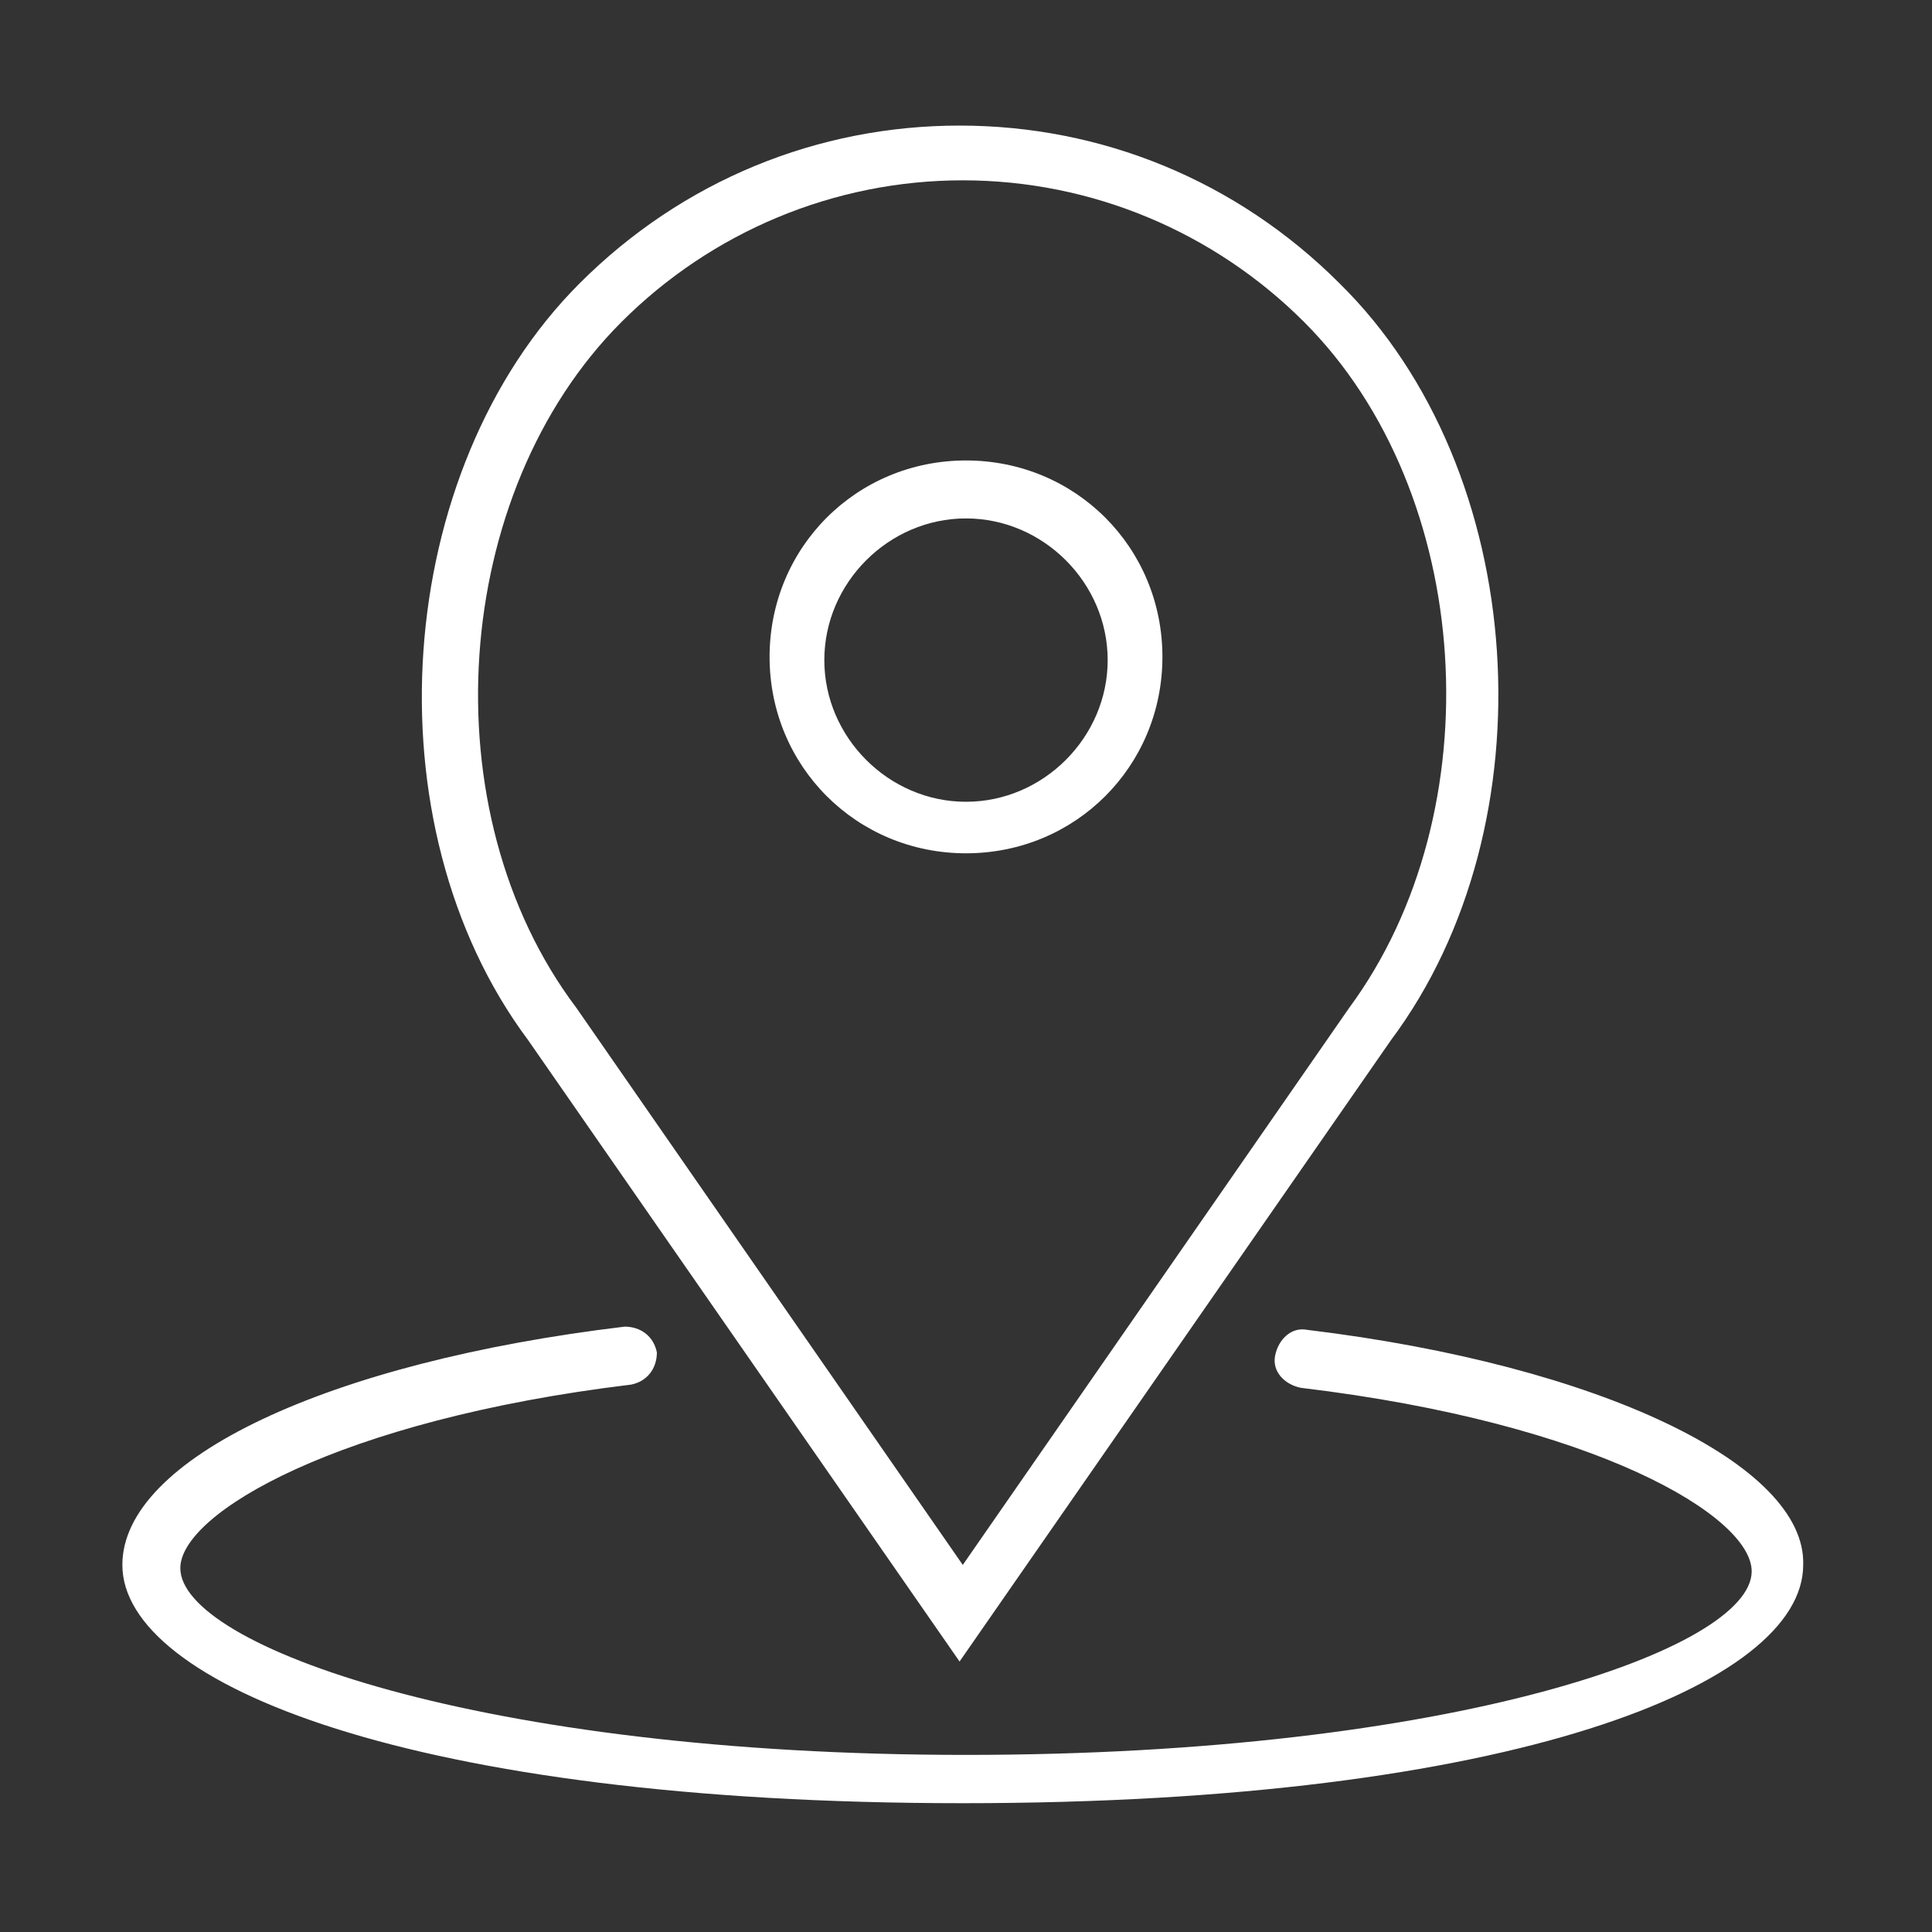
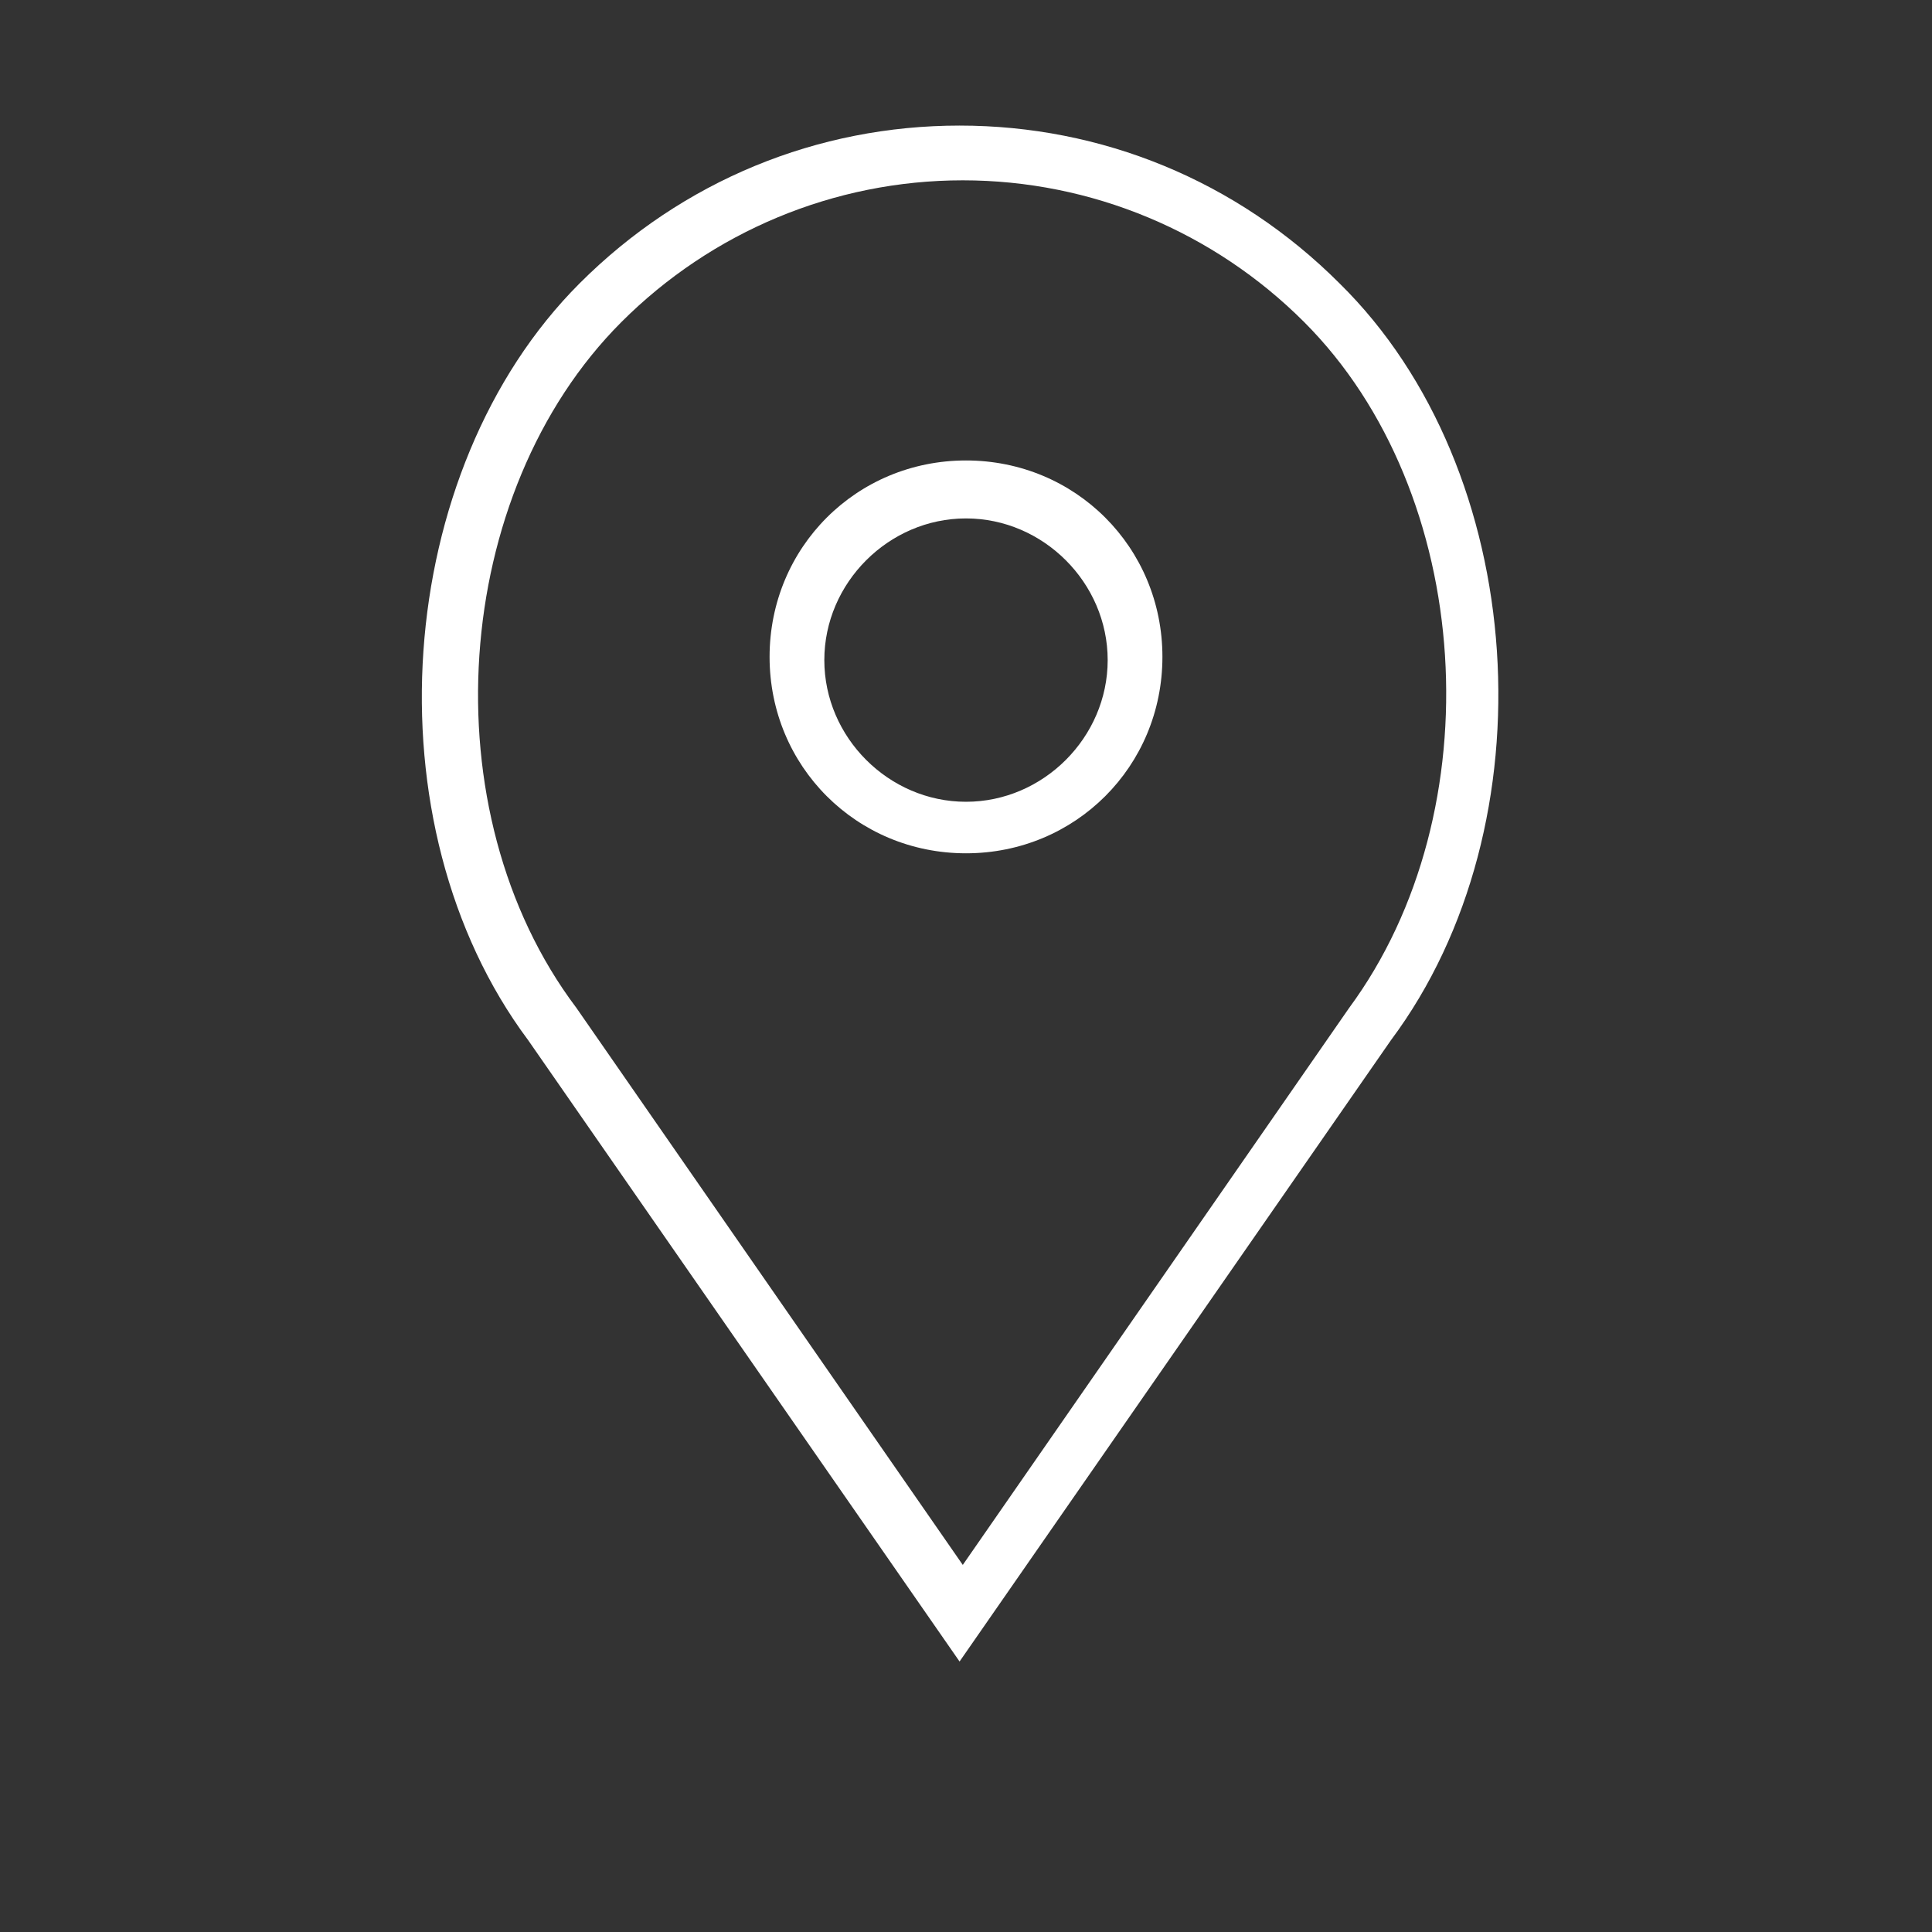
<svg xmlns="http://www.w3.org/2000/svg" version="1.1" id="Capa_1" x="0px" y="0px" viewBox="0 0 60 60" style="enable-background:new 0 0 60 60;" xml:space="preserve">
  <rect x="0" y="0" width="60" height="60" fill="#333333" stroke="none" />
  <style type="text/css">
	.st0{fill:#FFFFFF;}
</style>
  <g>
    <path class="st0" d="M30,26.5c3.4,0,6.1-2.7,6.1-6.1s-2.7-6.1-6.1-6.1s-6.1,2.7-6.1,6.1S26.6,26.5,30,26.5z M30,16.1   c2.4,0,4.4,2,4.4,4.4s-2,4.4-4.4,4.4s-4.4-2-4.4-4.4S27.6,16.1,30,16.1z" />
    <path class="st0" d="M29.8,51.6l13.4-19.3c5-6.7,4.3-17.7-1.6-23.5c-3.2-3.2-7.4-4.9-11.8-4.9S21.2,5.6,18,8.8   c-5.8,5.8-6.6,16.8-1.6,23.5L29.8,51.6z M19.3,10c2.8-2.8,6.6-4.4,10.6-4.4s7.8,1.6,10.6,4.4c5.3,5.3,5.9,15.2,1.4,21.3l-12,17.3   l-12-17.3C13.3,25.2,14,15.3,19.3,10z" />
-     <path class="st0" d="M40.6,41.3c-0.5-0.1-0.9,0.3-1,0.8c-0.1,0.5,0.3,0.9,0.8,1c9.2,1.1,14,4,14,5.7c0,2.4-9.3,5.7-24.4,5.7   S5.6,51.1,5.6,48.7c0-1.7,4.9-4.6,14-5.7c0.5-0.1,0.8-0.5,0.8-1c-0.1-0.5-0.5-0.8-1-0.8c-9.2,1.1-15.6,4.1-15.6,7.4   c0,3.7,9,7.4,26.1,7.4s26.1-3.7,26.1-7.4C56.1,45.5,49.7,42.4,40.6,41.3z" />
  </g>
</svg>